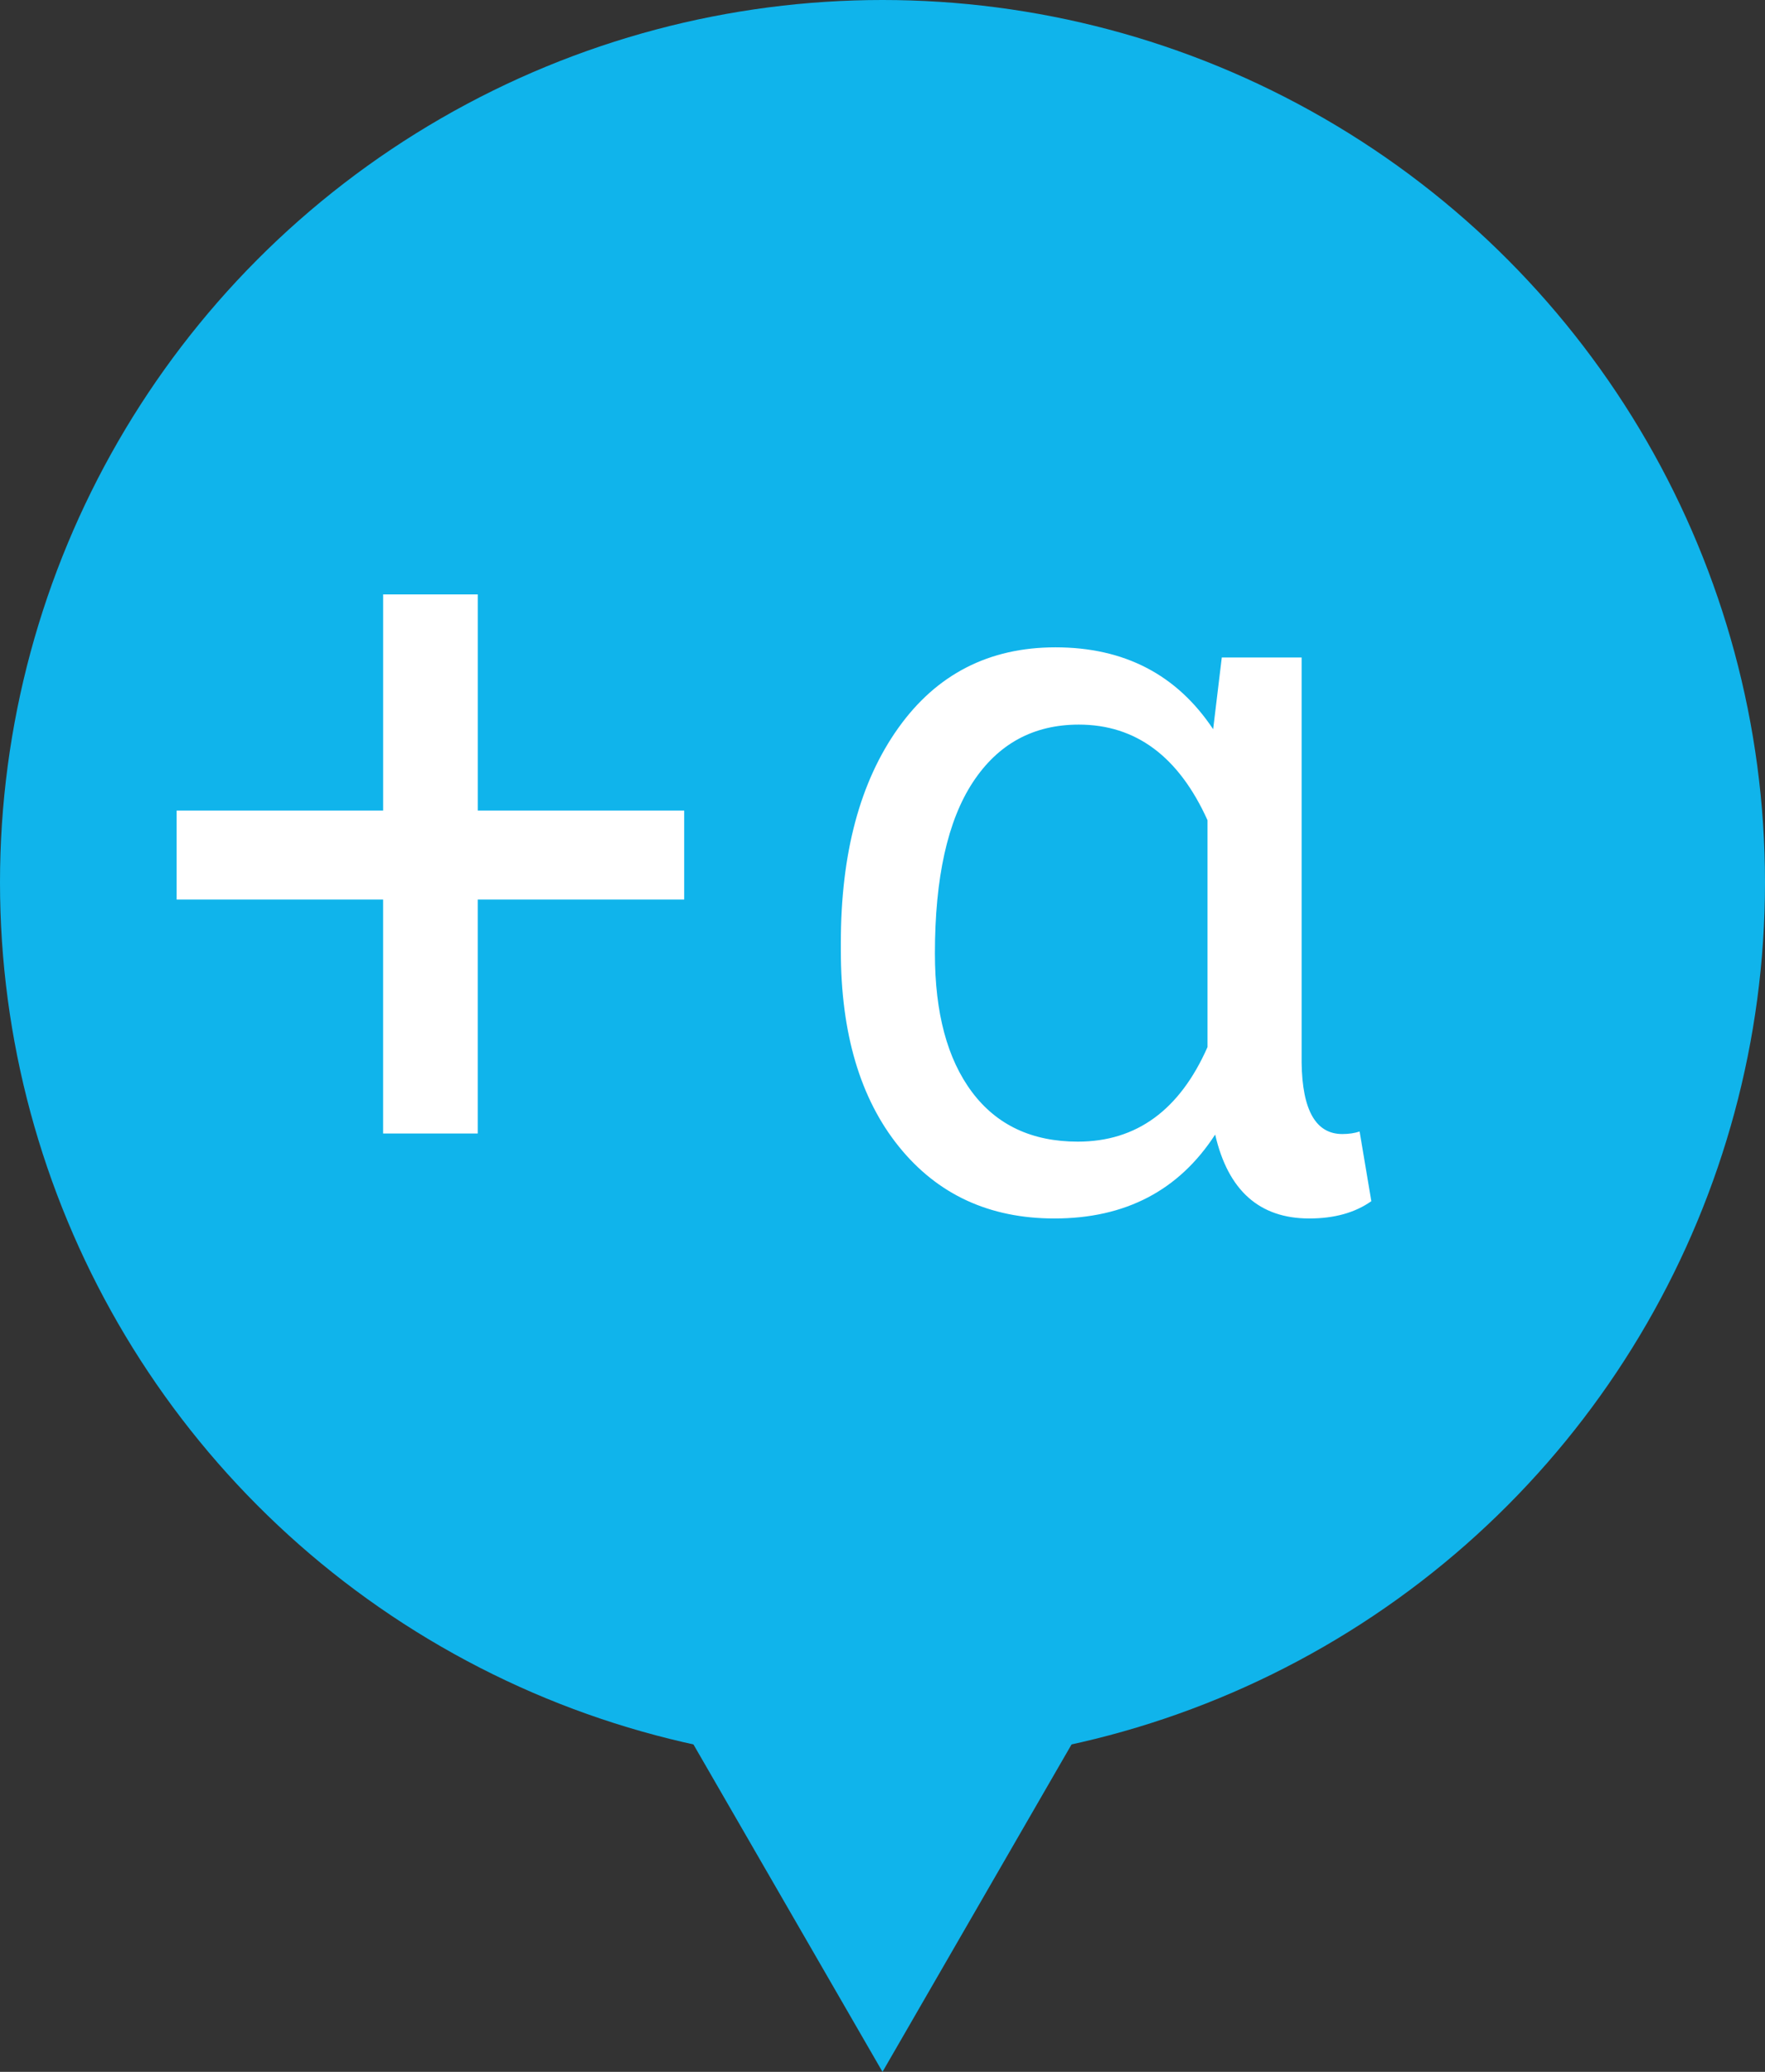
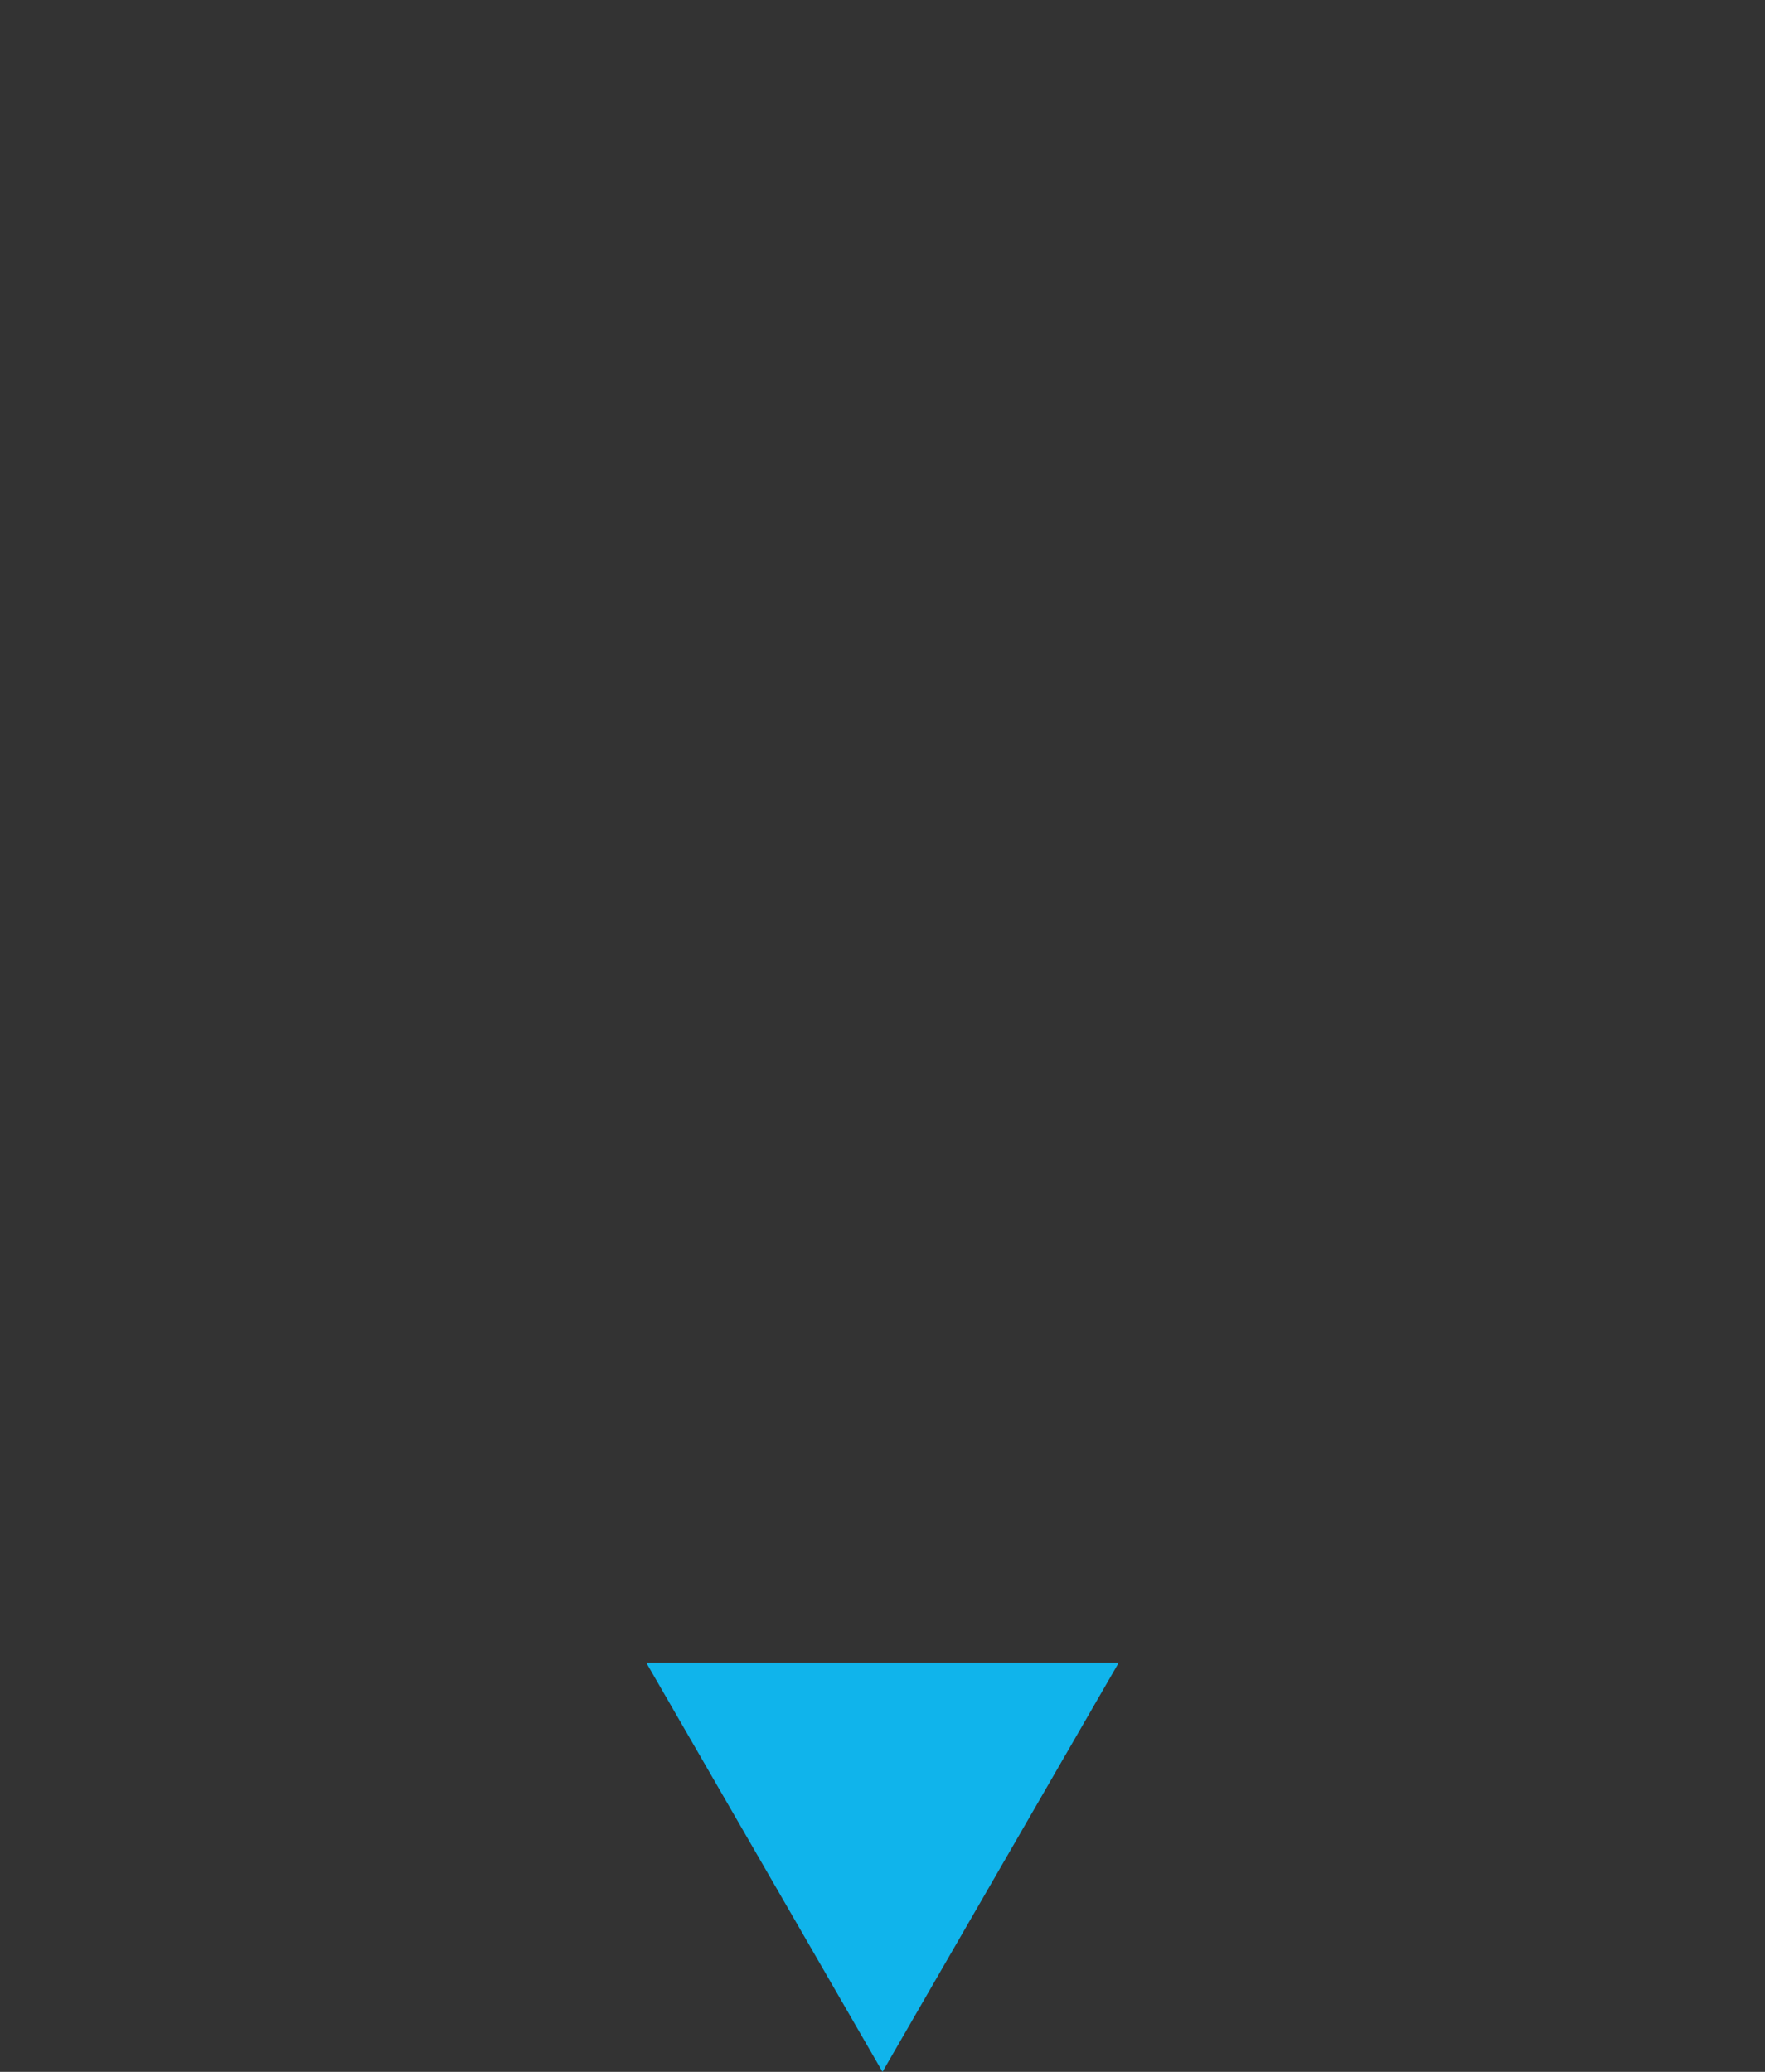
<svg xmlns="http://www.w3.org/2000/svg" version="1.1" id="レイヤー_1" x="0px" y="0px" viewBox="0 0 69 81" style="enable-background:new 0 0 69 81;" xml:space="preserve">
  <rect x="0" y="0" width="69" height="81" fill="#333333" stroke="none" />
  <g id="hukidashi.svg">
-     <circle style="fill:#10B4EB;" cx="34.5" cy="34.5" r="34.5" />
    <g>
      <g>
-         <path style="fill:#FFFFFF;" d="M18.676,31.69h8.072v3.479h-8.072v9.146h-3.699v-9.146H6.905v-3.479h8.073     v-8.451h3.699V31.69z" />
-         <path style="fill:#FFFFFF;" d="M50.885,25.705v15.847c0.026,1.856,0.557,2.784,1.591,2.784     c0.251,0,0.477-0.033,0.676-0.099l0.458,2.724c-0.636,0.45-1.445,0.676-2.426,0.676     c-1.949,0-3.175-1.094-3.679-3.281c-1.418,2.187-3.513,3.281-6.283,3.281     c-2.545,0-4.573-0.938-6.084-2.813c-1.511-1.875-2.267-4.431-2.267-7.665v-0.298     c0-3.5,0.749-6.3,2.247-8.401c1.498-2.101,3.546-3.152,6.144-3.152     c2.69,0,4.745,1.067,6.164,3.201l0.338-2.804H50.885z M36.549,37.277     c0,2.32,0.483,4.126,1.451,5.418c0.968,1.292,2.347,1.938,4.136,1.938     c2.293,0,3.983-1.233,5.07-3.698v-8.868c-1.126-2.492-2.803-3.738-5.03-3.738     c-1.776,0-3.158,0.752-4.146,2.257C37.043,32.091,36.549,34.321,36.549,37.277z" />
-       </g>
+         </g>
    </g>
    <polygon style="fill:#10B4EB;" points="34.5,81 43.738,65 25.262,65  " />
  </g>
  <g>
</g>
  <g>
</g>
  <g>
</g>
  <g>
</g>
  <g>
</g>
  <g>
</g>
  <g>
</g>
  <g>
</g>
  <g>
</g>
  <g>
</g>
  <g>
</g>
  <g>
</g>
  <g>
</g>
  <g>
</g>
  <g>
</g>
</svg>